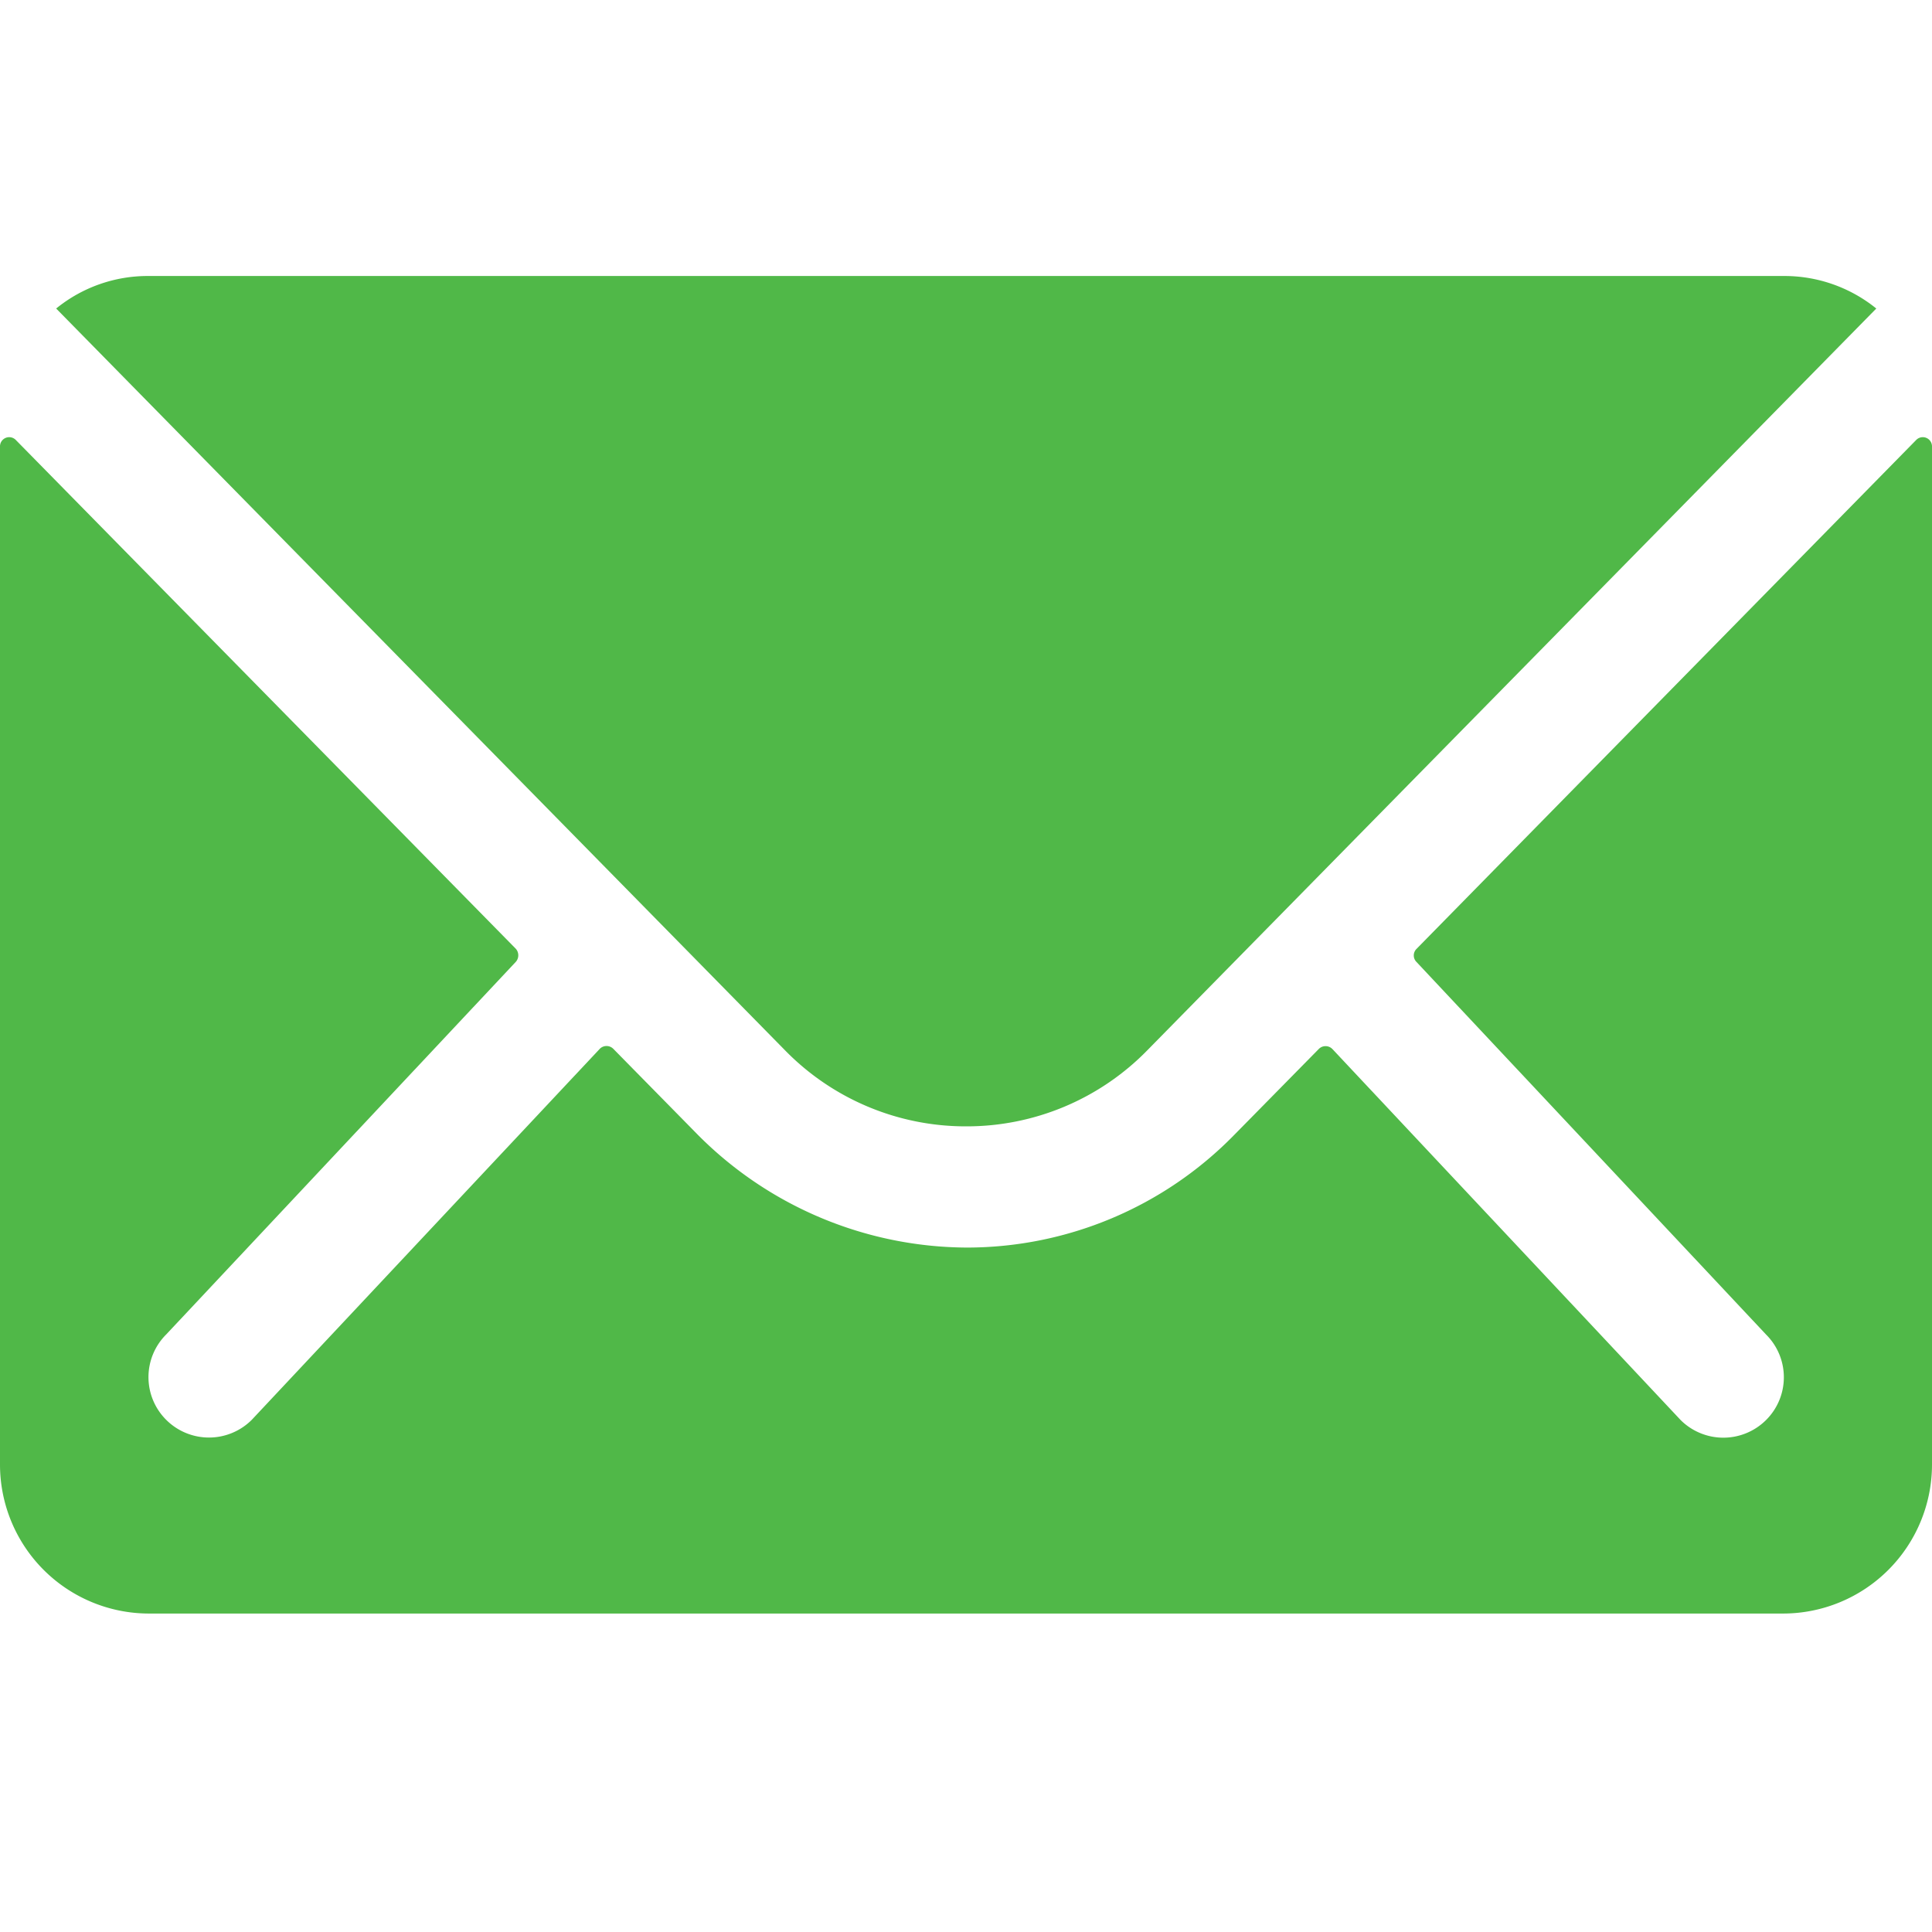
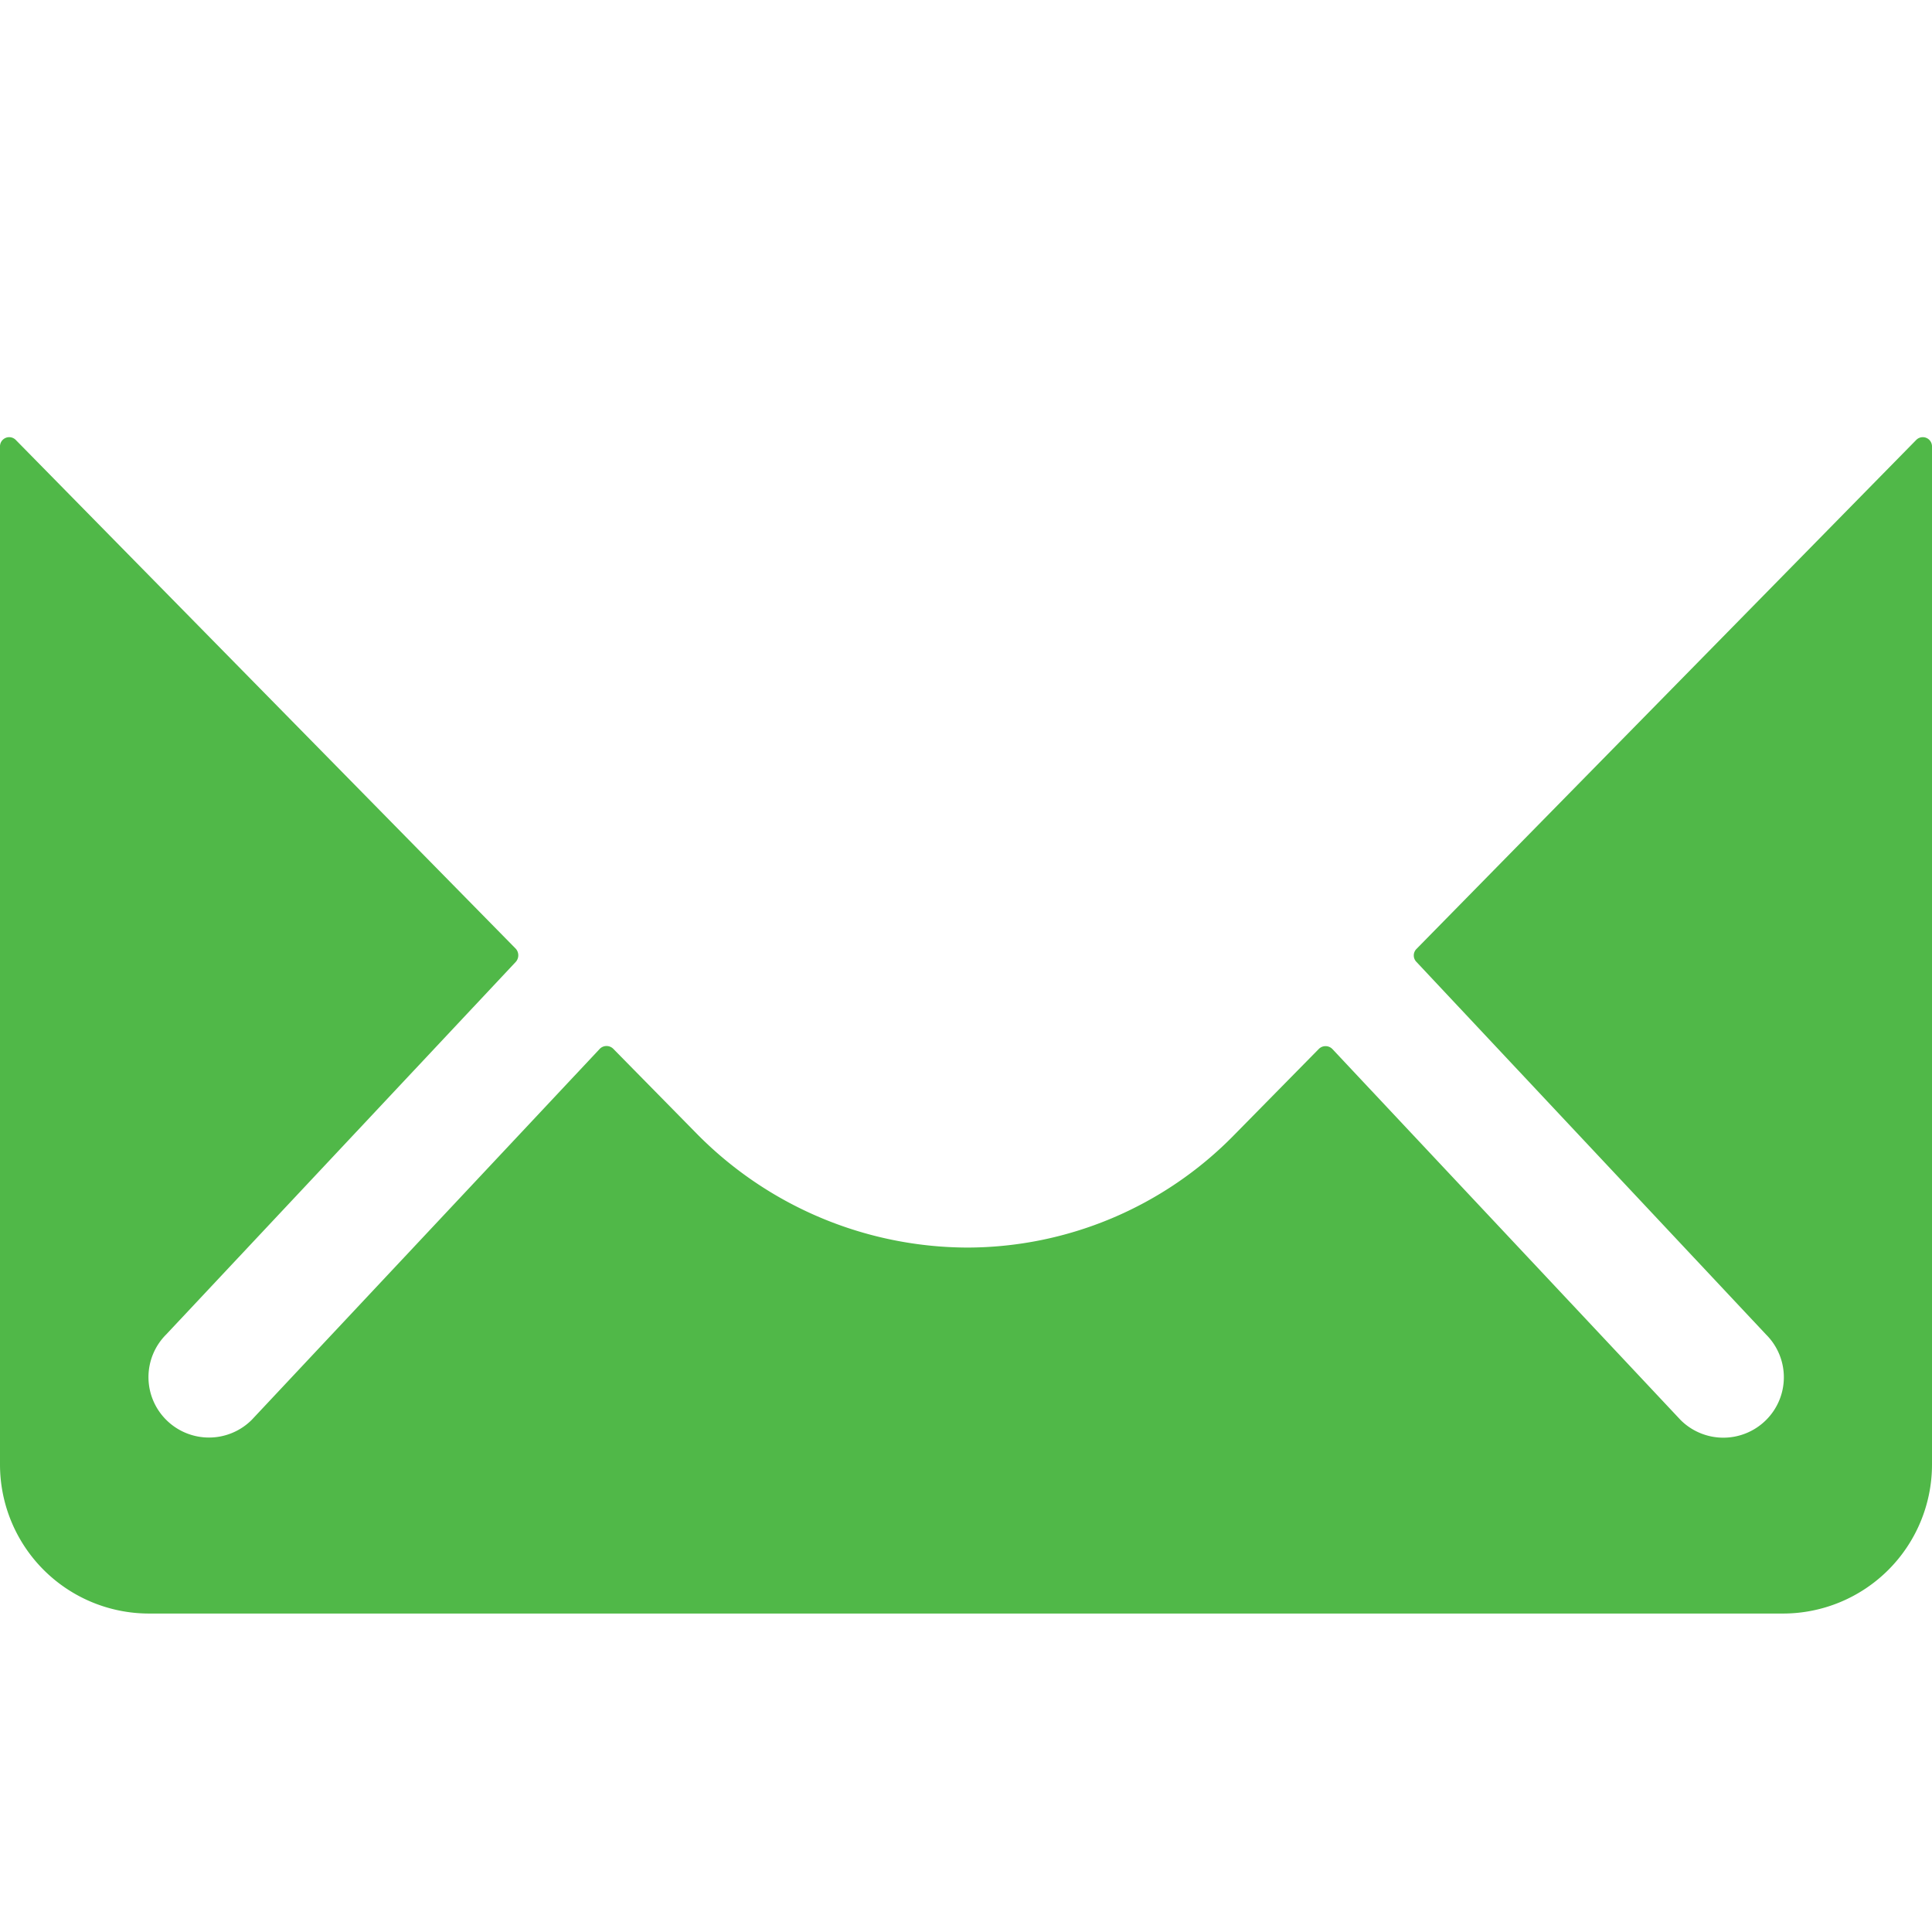
<svg xmlns="http://www.w3.org/2000/svg" width="42" height="42" viewBox="0 0 42 42">
  <g id="ico_mail" transform="translate(16430 -342)">
    <g id="Icon_ionic-ios-mail" data-name="Icon ionic-ios-mail" transform="translate(-16433.375 340.125)">
      <path id="パス_157" data-name="パス 157" d="M45.032,10.376,34.168,21.441a.2.2,0,0,0,0,.283l7.6,8.1a1.31,1.31,0,0,1,0,1.858,1.316,1.316,0,0,1-1.858,0l-7.572-8.067a.207.207,0,0,0-.293,0L30.2,25.49a8.129,8.129,0,0,1-5.8,2.443,8.292,8.292,0,0,1-5.916-2.514l-1.777-1.807a.207.207,0,0,0-.293,0L8.847,31.679a1.316,1.316,0,0,1-1.858,0,1.31,1.31,0,0,1,0-1.858l7.6-8.1a.215.215,0,0,0,0-.283L3.718,10.376a.2.2,0,0,0-.343.141V32.658a3.24,3.24,0,0,0,3.231,3.231H42.144a3.24,3.24,0,0,0,3.231-3.231V10.517A.2.2,0,0,0,45.032,10.376Z" transform="translate(0 1.063)" fill="#50b848" />
-       <path id="パス_158" data-name="パス 158" d="M24,26.361a5.489,5.489,0,0,0,3.948-1.656L43.793,8.582a3.173,3.173,0,0,0-2-.707H6.225a3.152,3.152,0,0,0-2,.707L20.067,24.705A5.49,5.49,0,0,0,24,26.361Z" transform="translate(0.371)" fill="#50b848" />
    </g>
-     <rect id="長方形_22993" data-name="長方形 22993" width="42" height="42" transform="translate(-16430 342)" fill="none" />
  </g>
</svg>